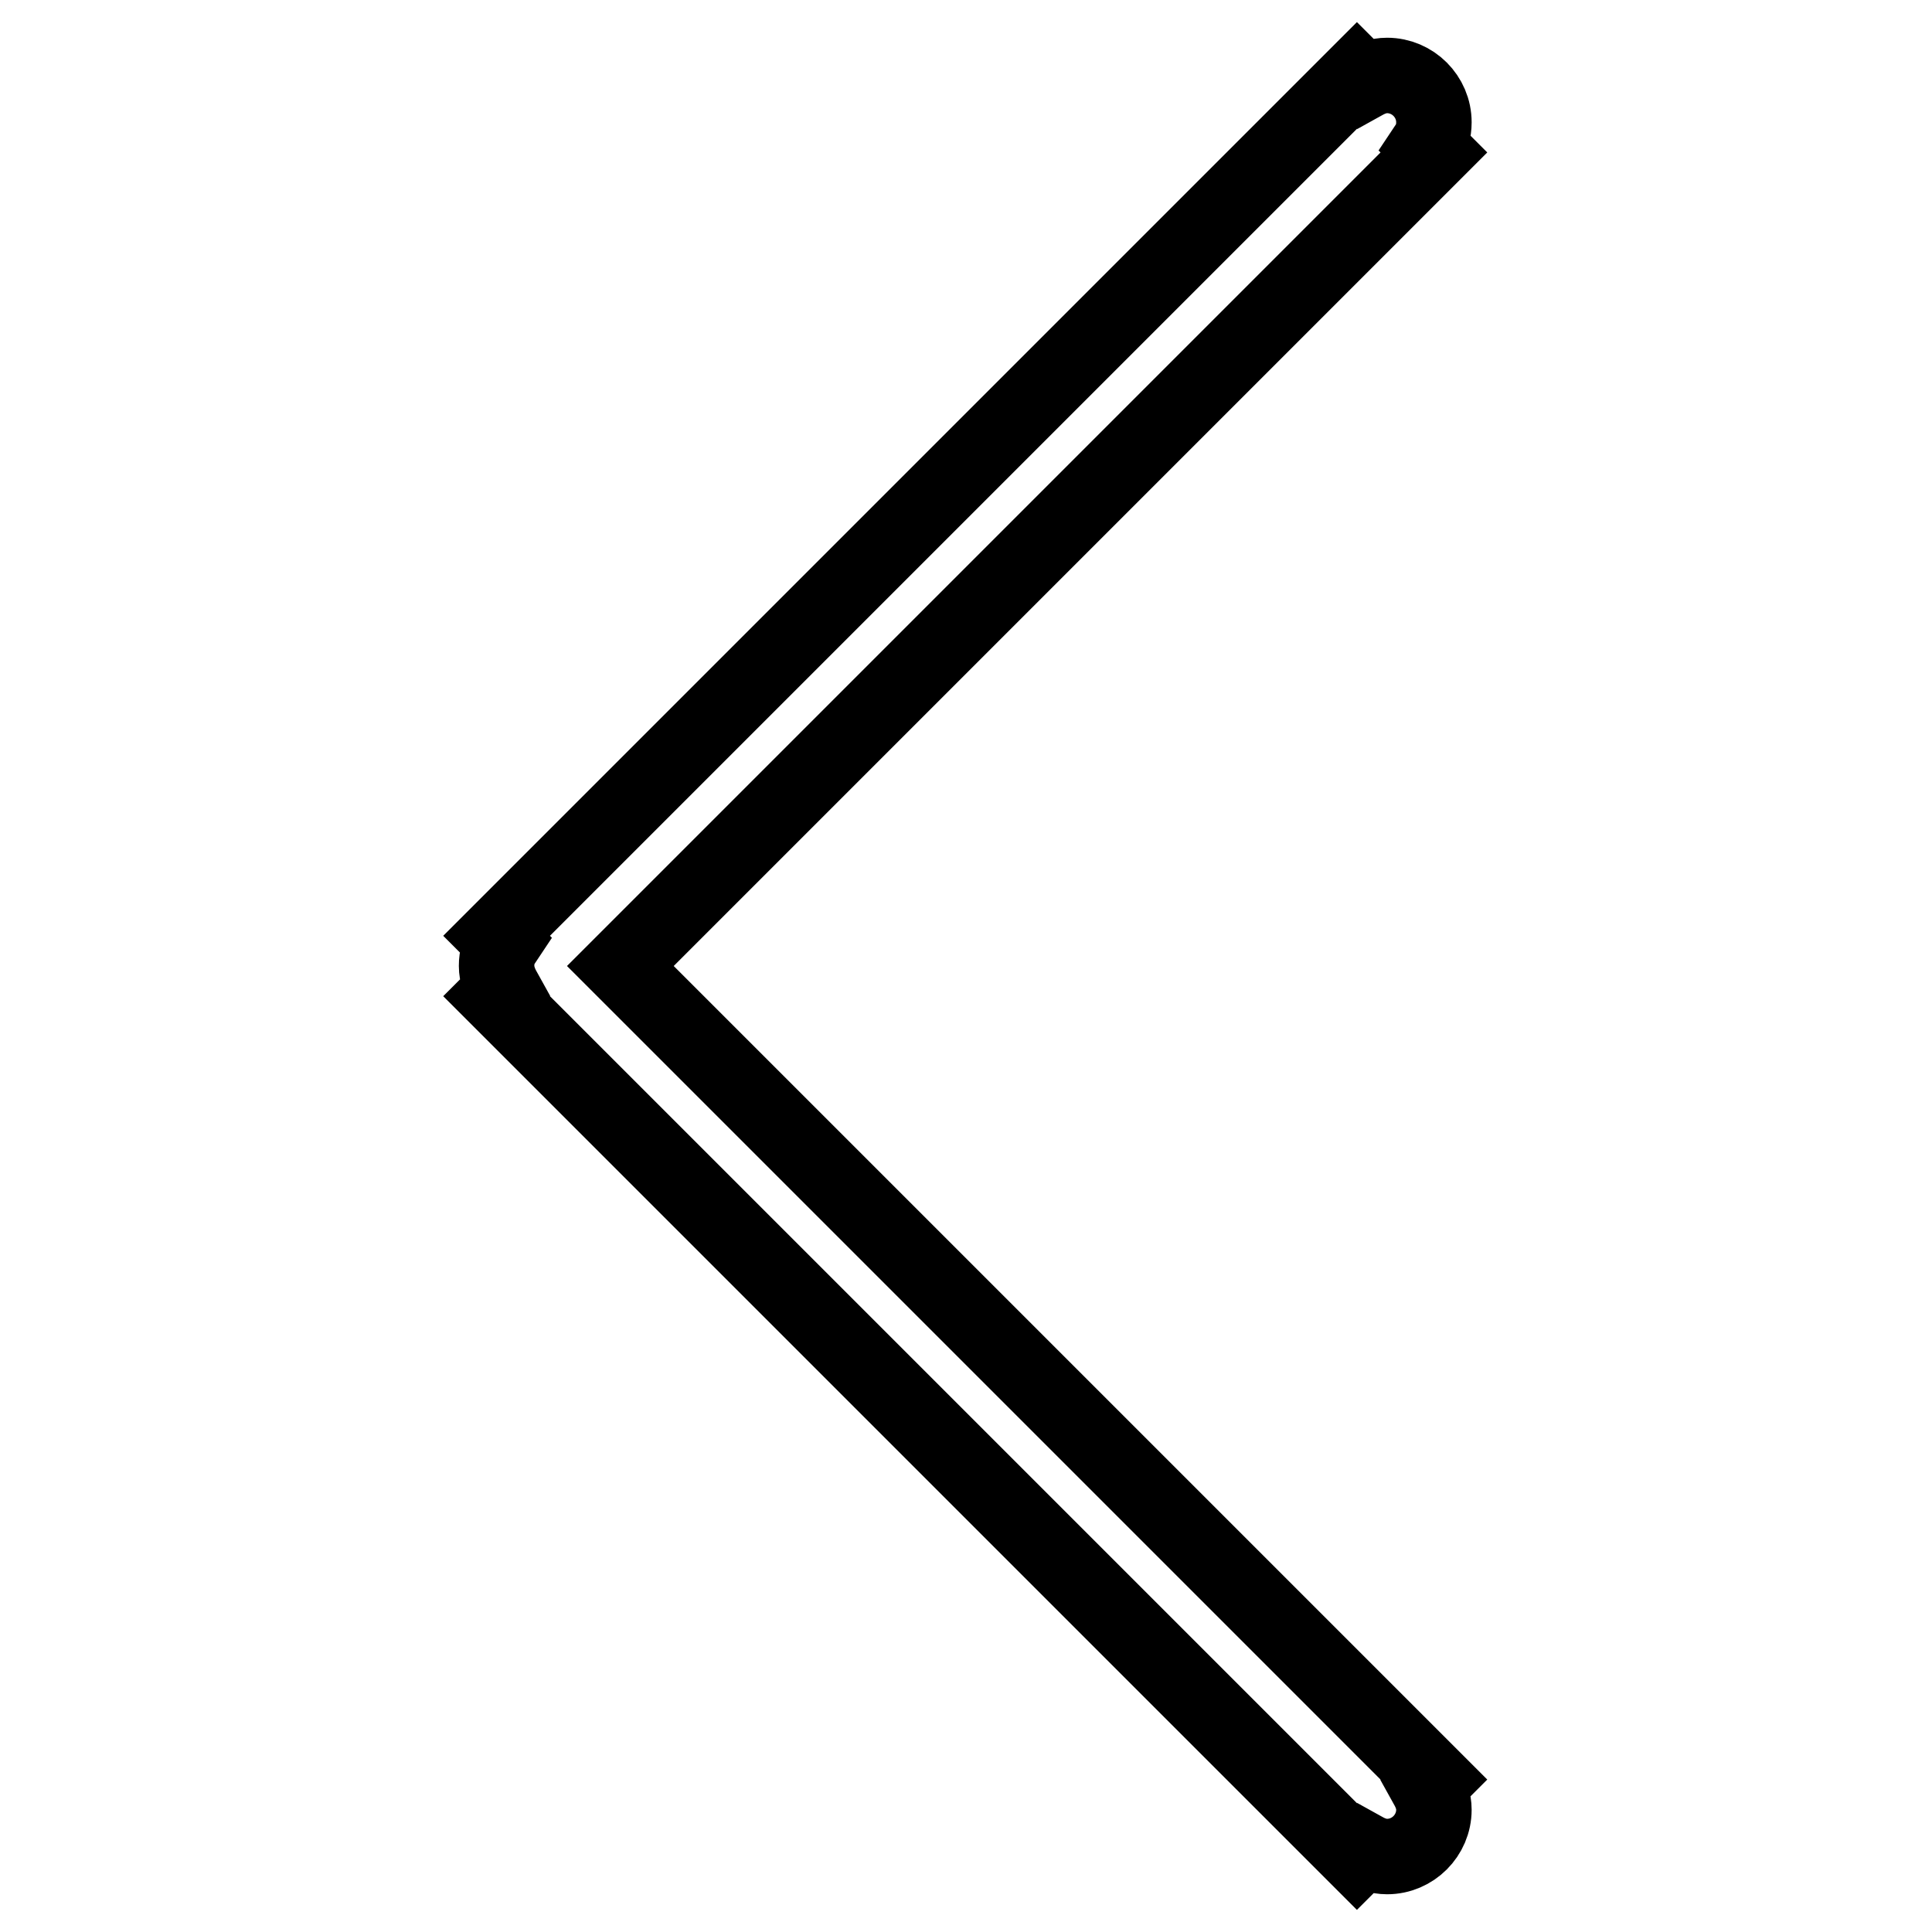
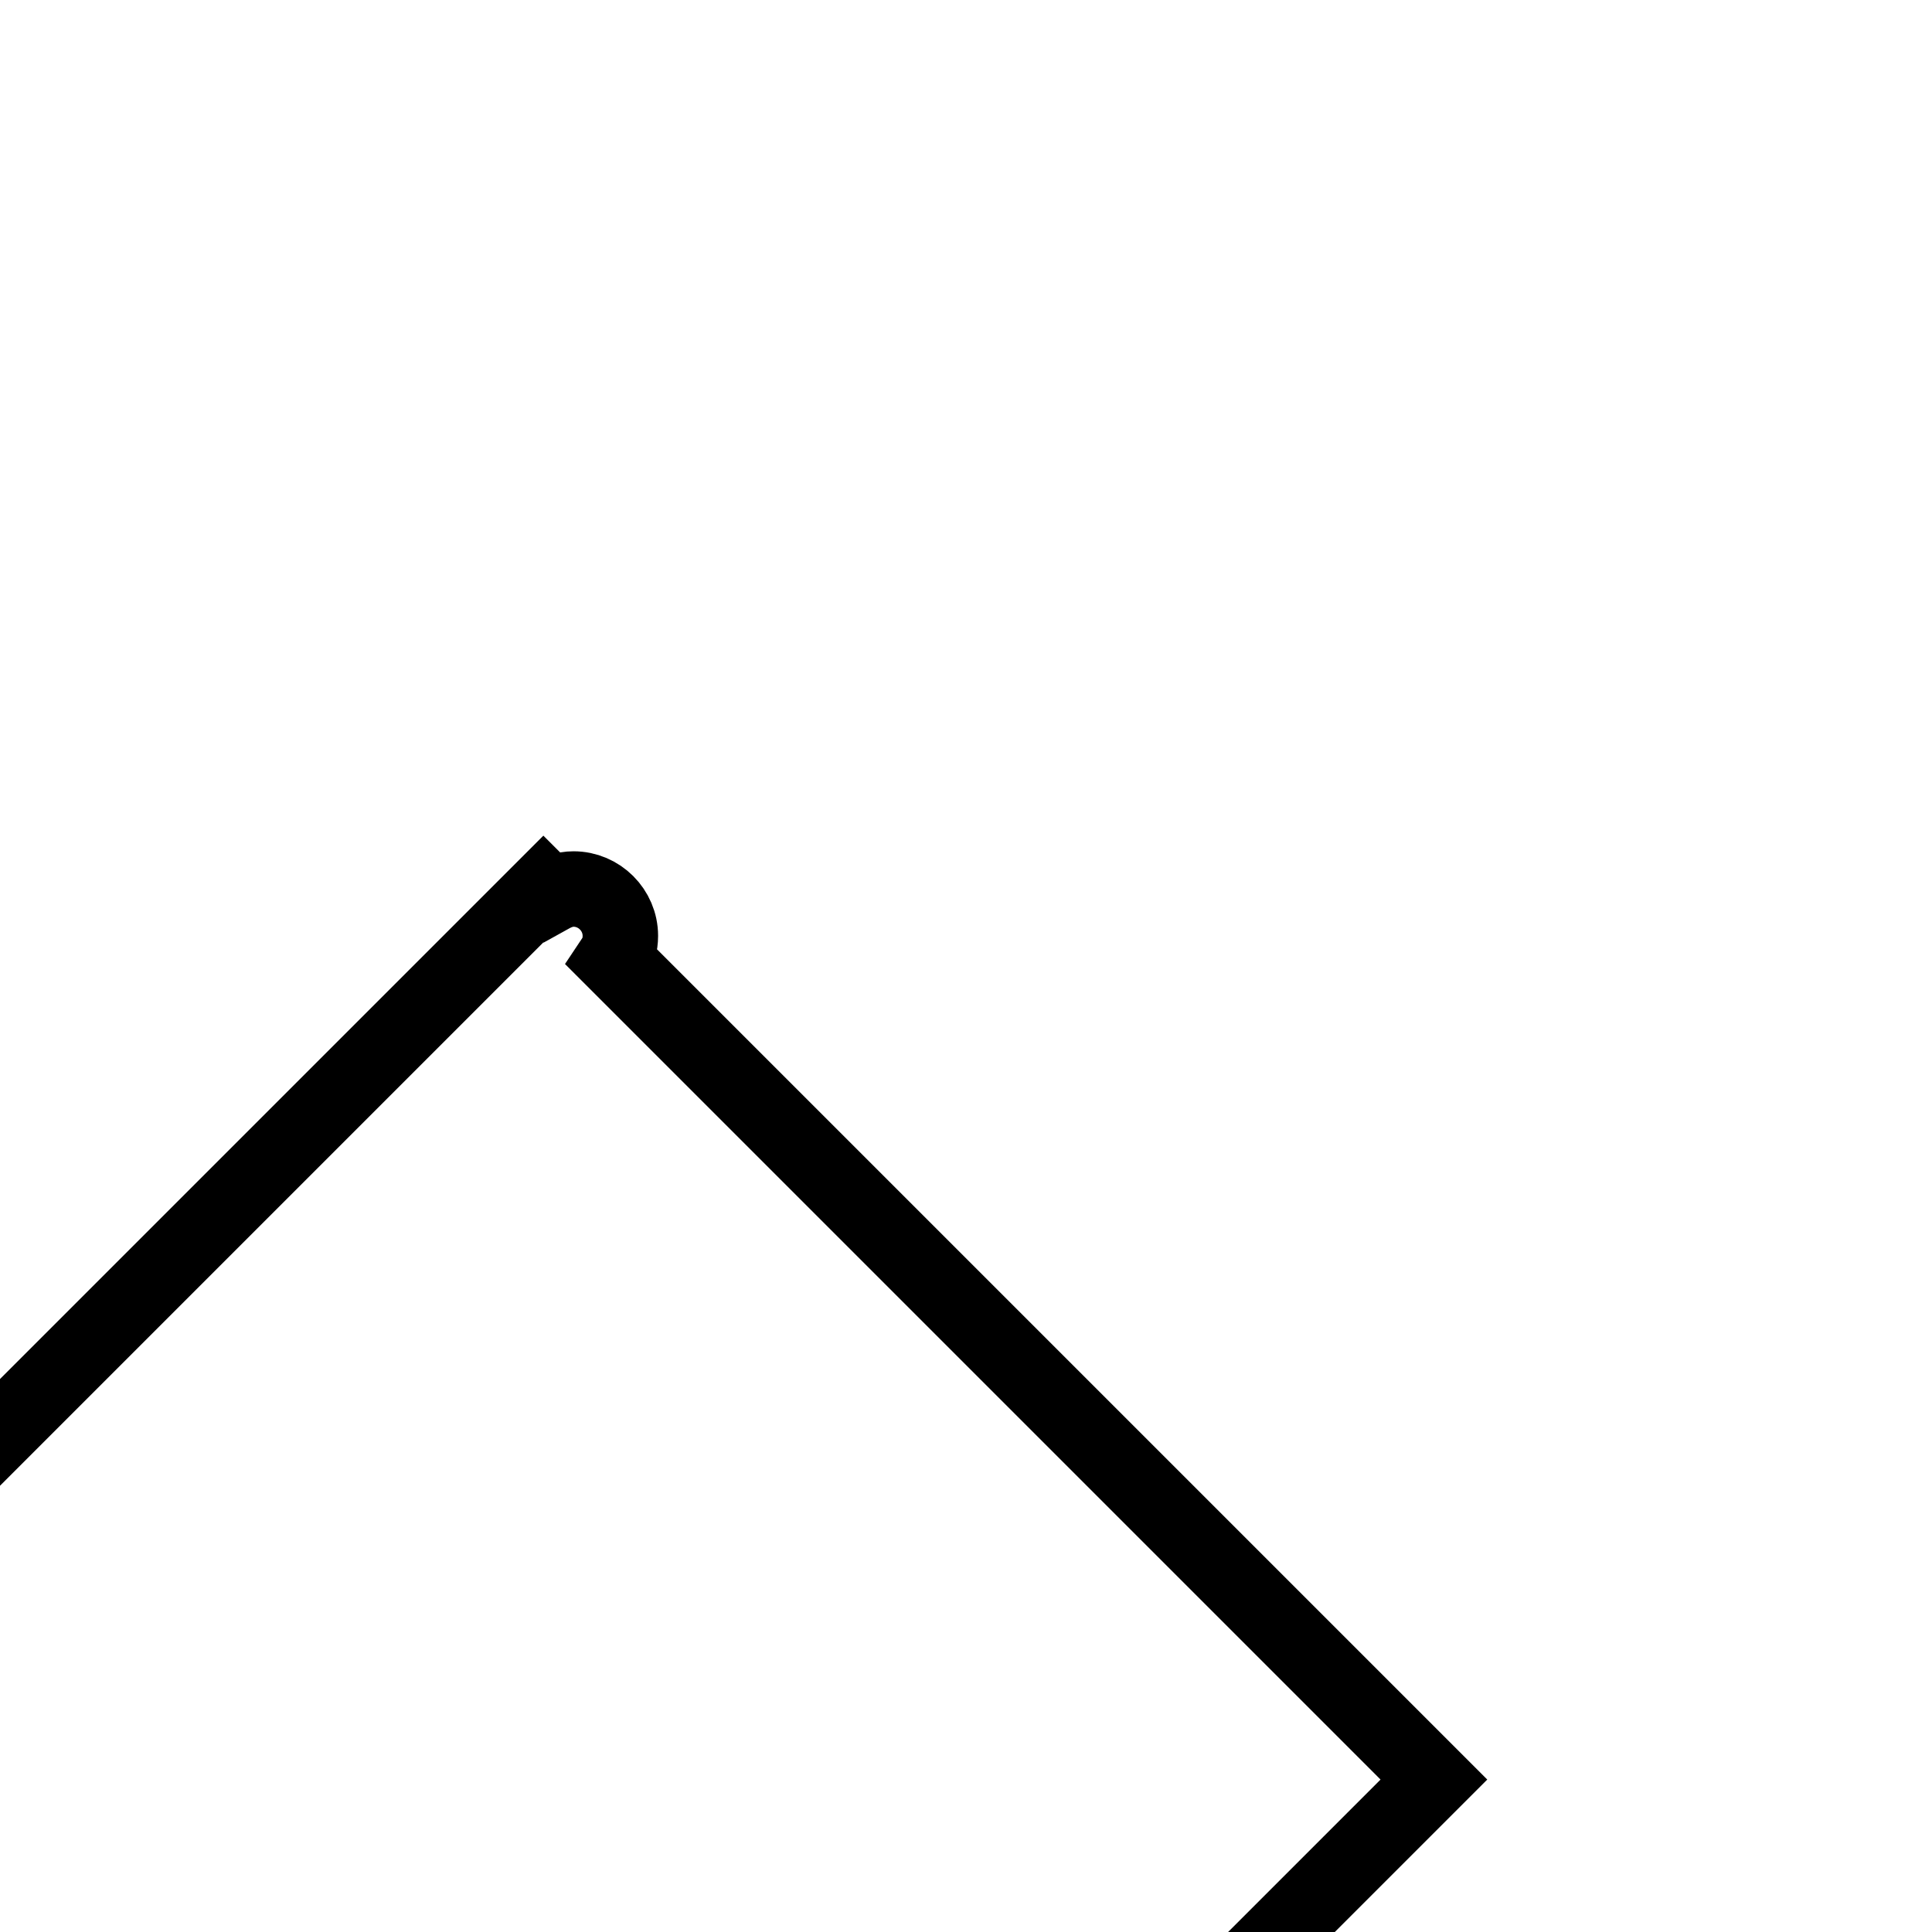
<svg xmlns="http://www.w3.org/2000/svg" version="1.1" x="0px" y="0px" viewBox="0 0 256 256" enable-background="new 0 0 256 256" xml:space="preserve">
  <g>
-     <path stroke-width="10" fill-opacity="0" stroke="#000000" d="M190,235.8L82.2,128L190,20.2l-0.9-0.9c0.6-0.9,0.9-1.9,0.9-3.1c0-3.4-2.8-6.2-6.2-6.2 c-1.2,0-2.2,0.4-3.1,0.9l-0.9-0.9l-114,114l0.9,0.9c-0.6,0.9-0.9,1.9-0.9,3.1c0,1.1,0.4,2.2,0.9,3.1l-0.9,0.9l114,114l0.9-0.9 c0.9,0.5,1.9,0.9,3.1,0.9c3.4,0,6.2-2.8,6.2-6.2c0-1.2-0.4-2.2-0.9-3.1L190,235.8L190,235.8z" />
+     <path stroke-width="10" fill-opacity="0" stroke="#000000" d="M190,235.8L82.2,128l-0.9-0.9c0.6-0.9,0.9-1.9,0.9-3.1c0-3.4-2.8-6.2-6.2-6.2 c-1.2,0-2.2,0.4-3.1,0.9l-0.9-0.9l-114,114l0.9,0.9c-0.6,0.9-0.9,1.9-0.9,3.1c0,1.1,0.4,2.2,0.9,3.1l-0.9,0.9l114,114l0.9-0.9 c0.9,0.5,1.9,0.9,3.1,0.9c3.4,0,6.2-2.8,6.2-6.2c0-1.2-0.4-2.2-0.9-3.1L190,235.8L190,235.8z" />
  </g>
</svg>